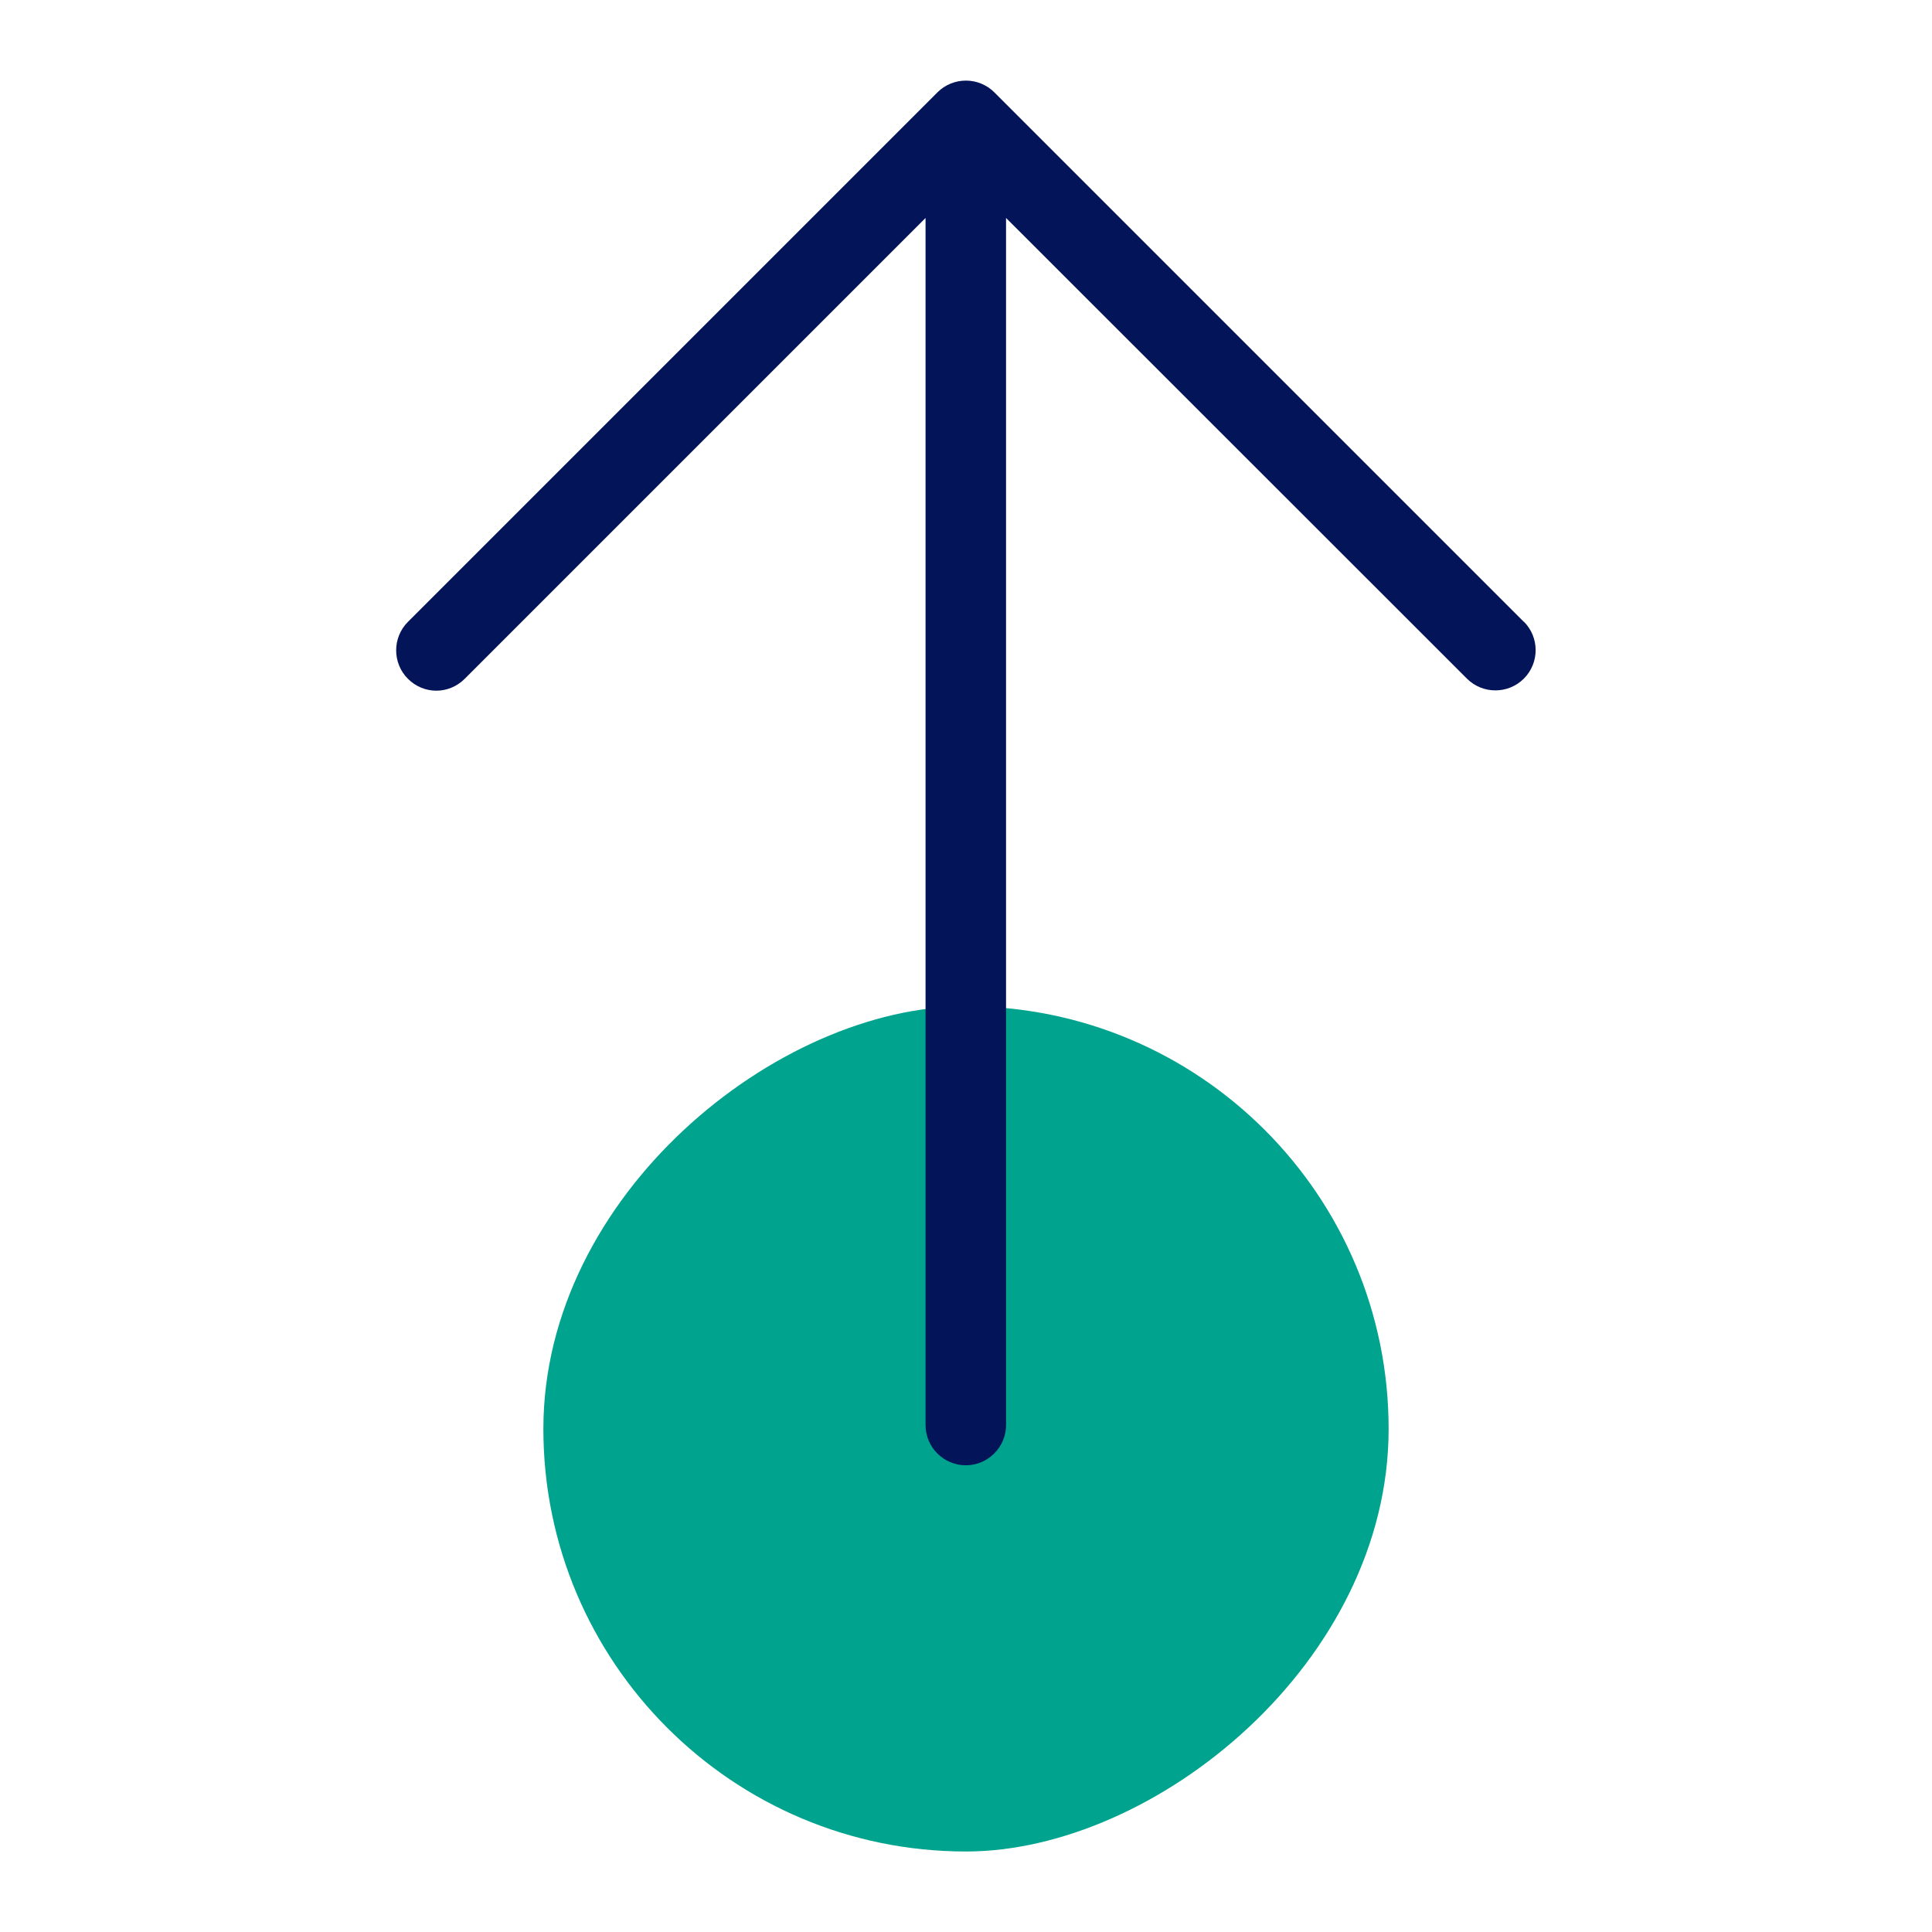
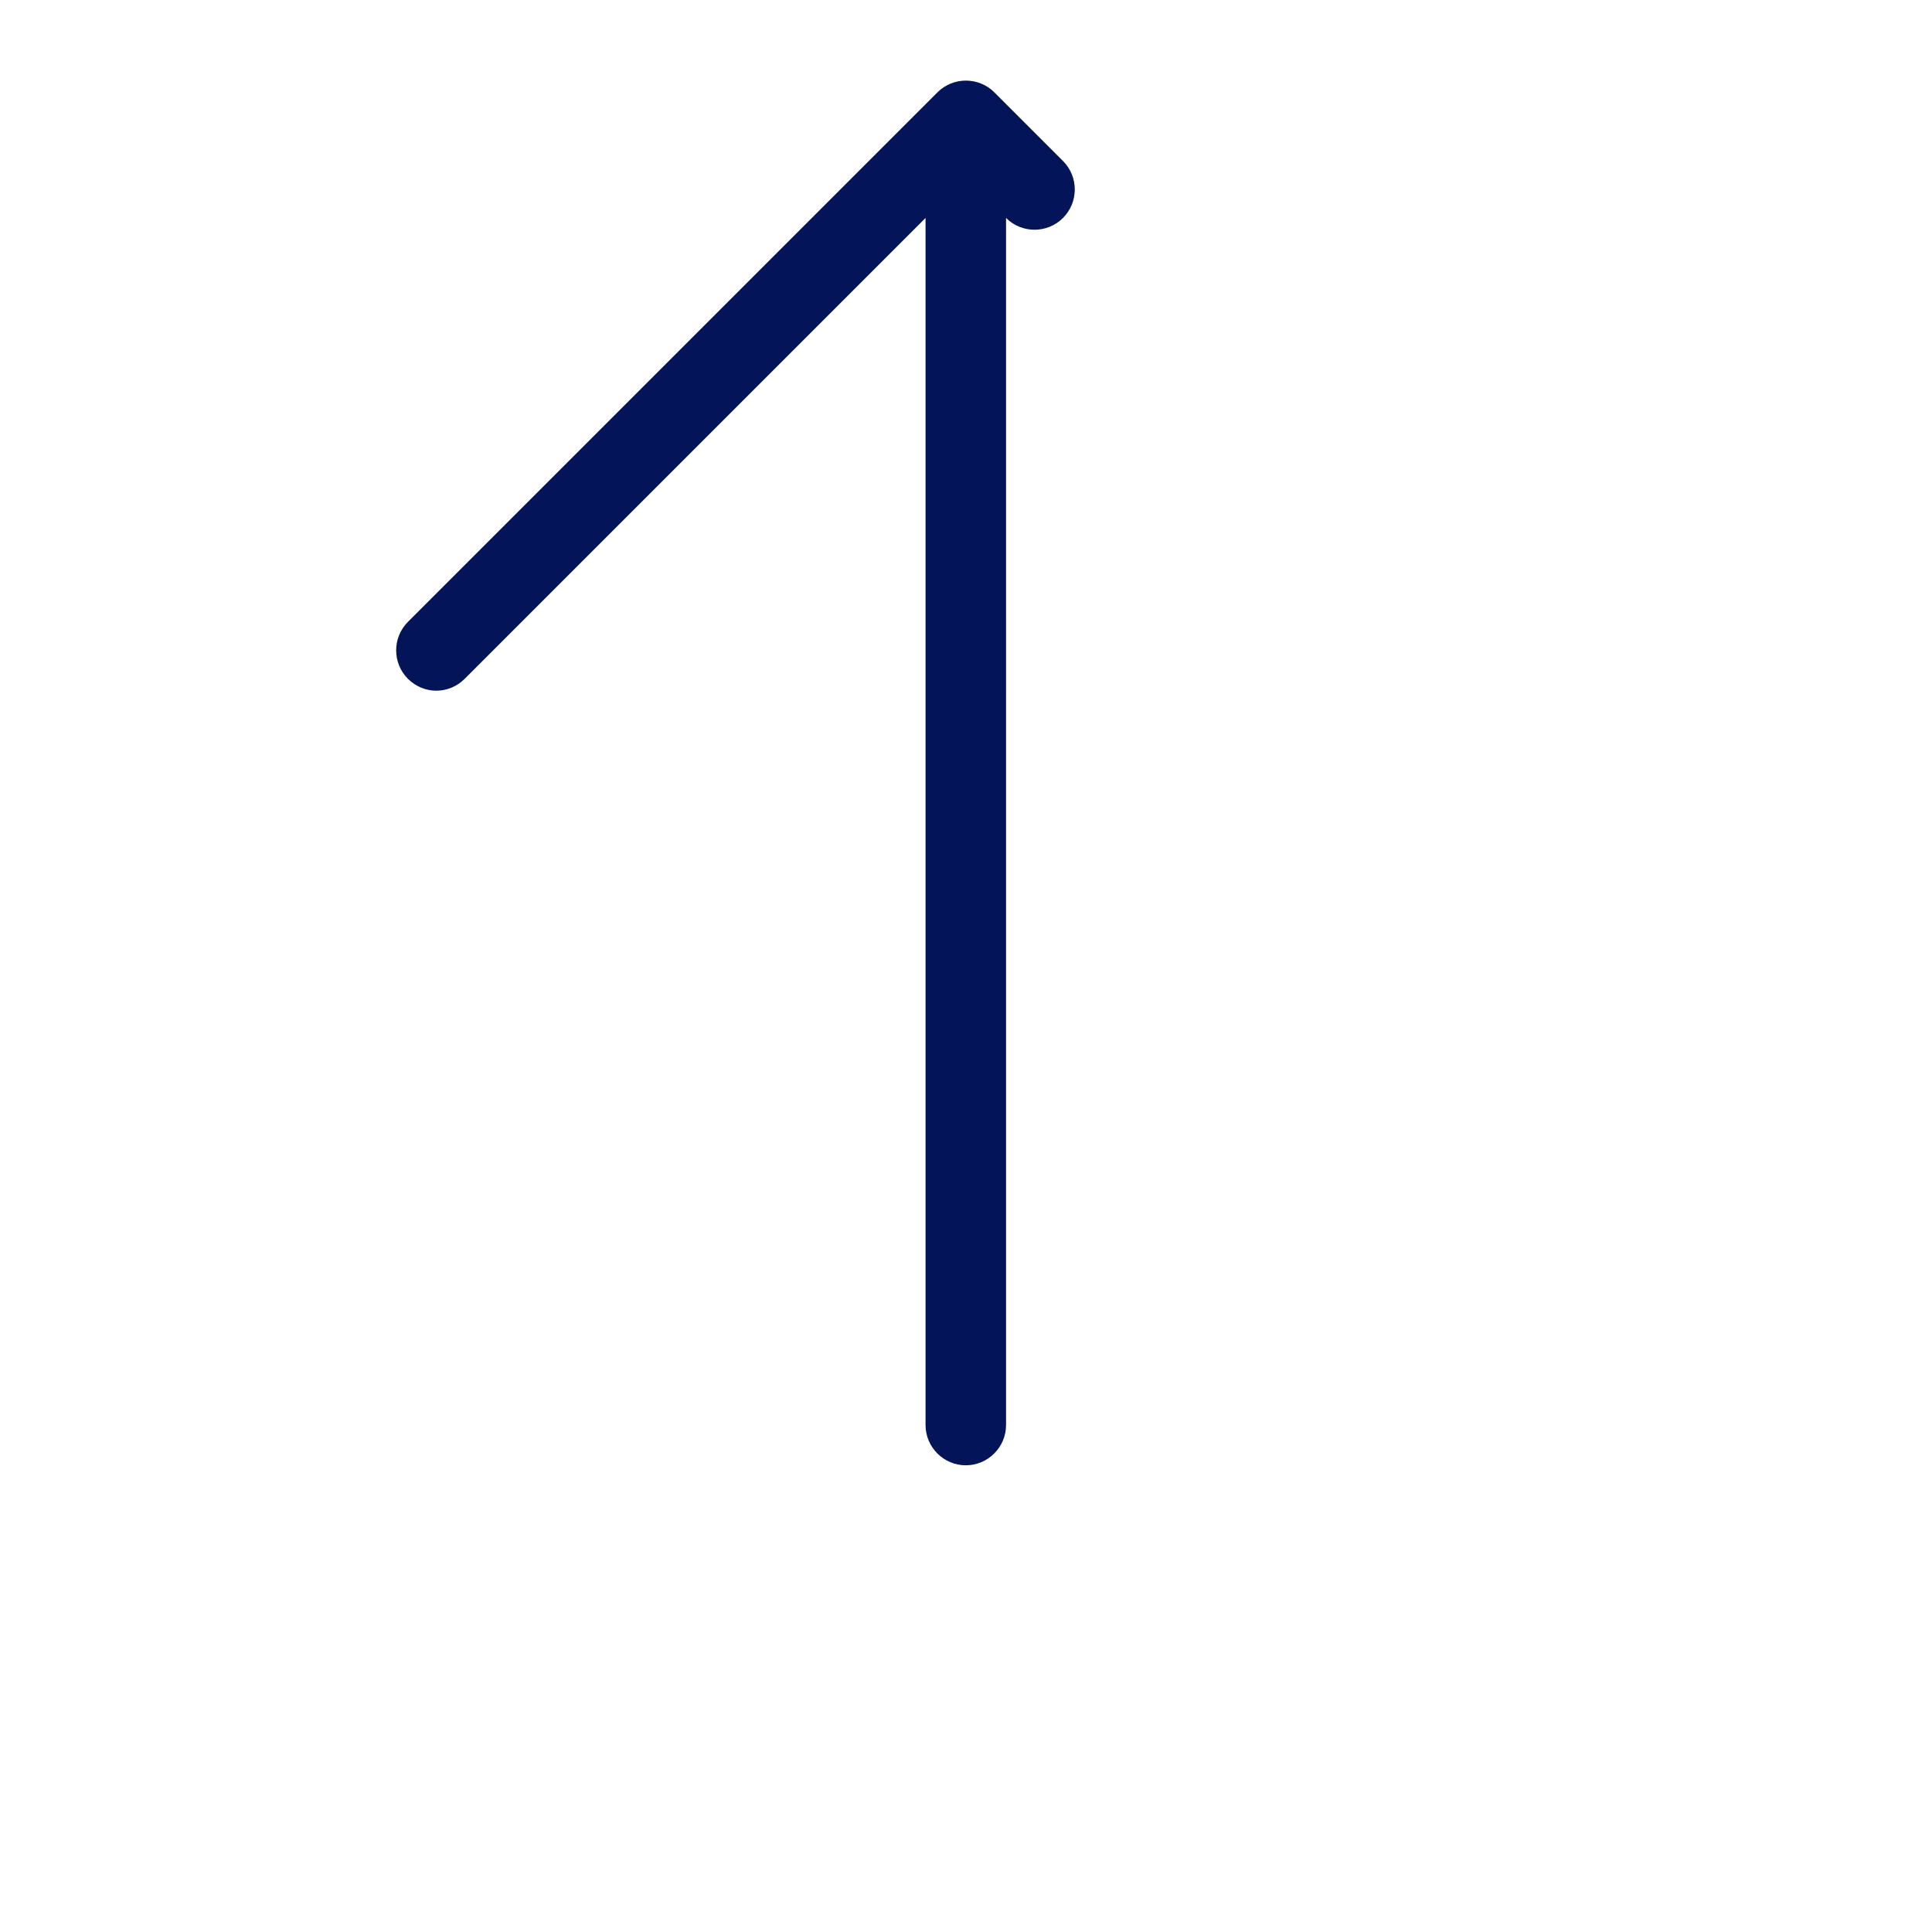
<svg xmlns="http://www.w3.org/2000/svg" id="Icon" viewBox="0 0 96 96">
  <defs>
    <style>.cls-1{fill:#00a38d;}.cls-1,.cls-2{stroke-width:0px;}.cls-2{fill:#041459;}</style>
  </defs>
-   <rect class="cls-1" x="27" y="50" width="42" height="42" rx="21" ry="21" transform="translate(-23 119) rotate(-90)" />
-   <path class="cls-2" d="M75.72,30.9L49.41,4.59c-.78-.78-2.05-.78-2.83,0l-26.31,26.31c-.78.78-.78,2.05,0,2.83.39.39.9.59,1.41.59s1.02-.2,1.41-.59l22.9-22.9v59.98c0,1.1.9,2,2,2s2-.9,2-2V10.83l22.9,22.89c.78.78,2.05.78,2.83,0,.78-.78.78-2.05,0-2.83Z" />
+   <path class="cls-2" d="M75.72,30.9L49.41,4.59c-.78-.78-2.05-.78-2.83,0l-26.31,26.31c-.78.78-.78,2.05,0,2.83.39.39.9.59,1.41.59s1.02-.2,1.41-.59l22.9-22.9v59.98c0,1.1.9,2,2,2s2-.9,2-2V10.83c.78.78,2.05.78,2.83,0,.78-.78.78-2.05,0-2.83Z" />
</svg>